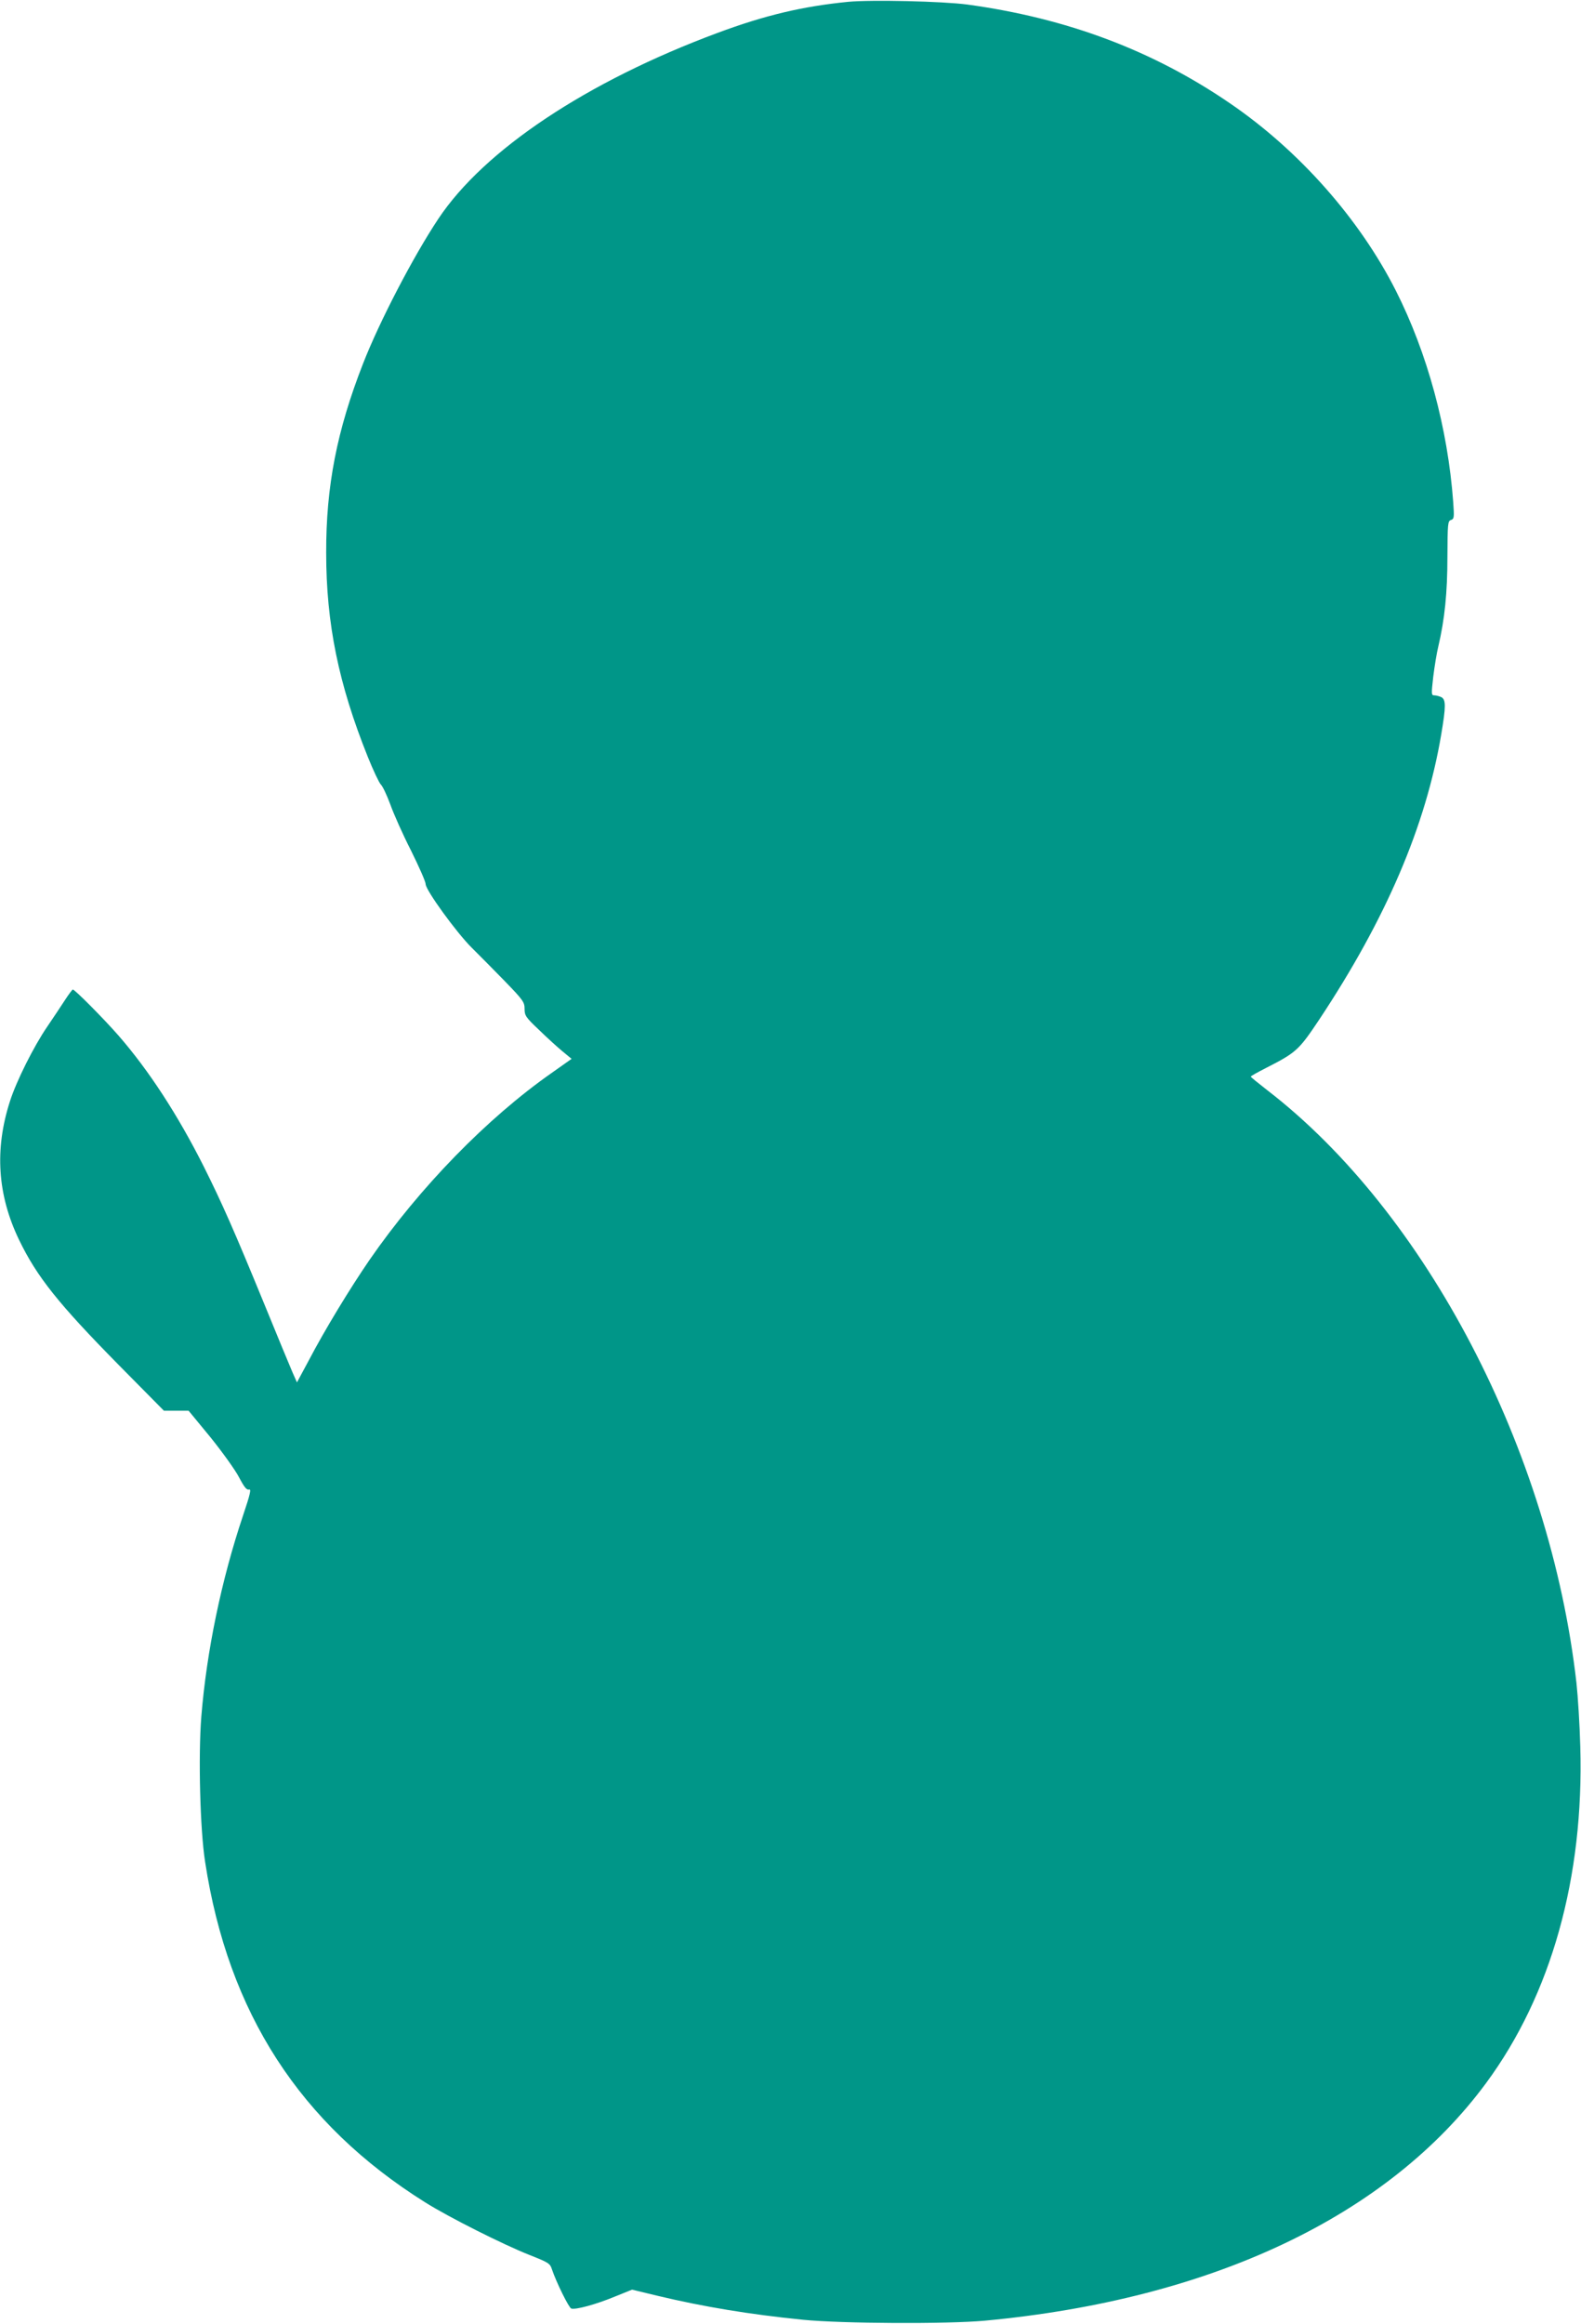
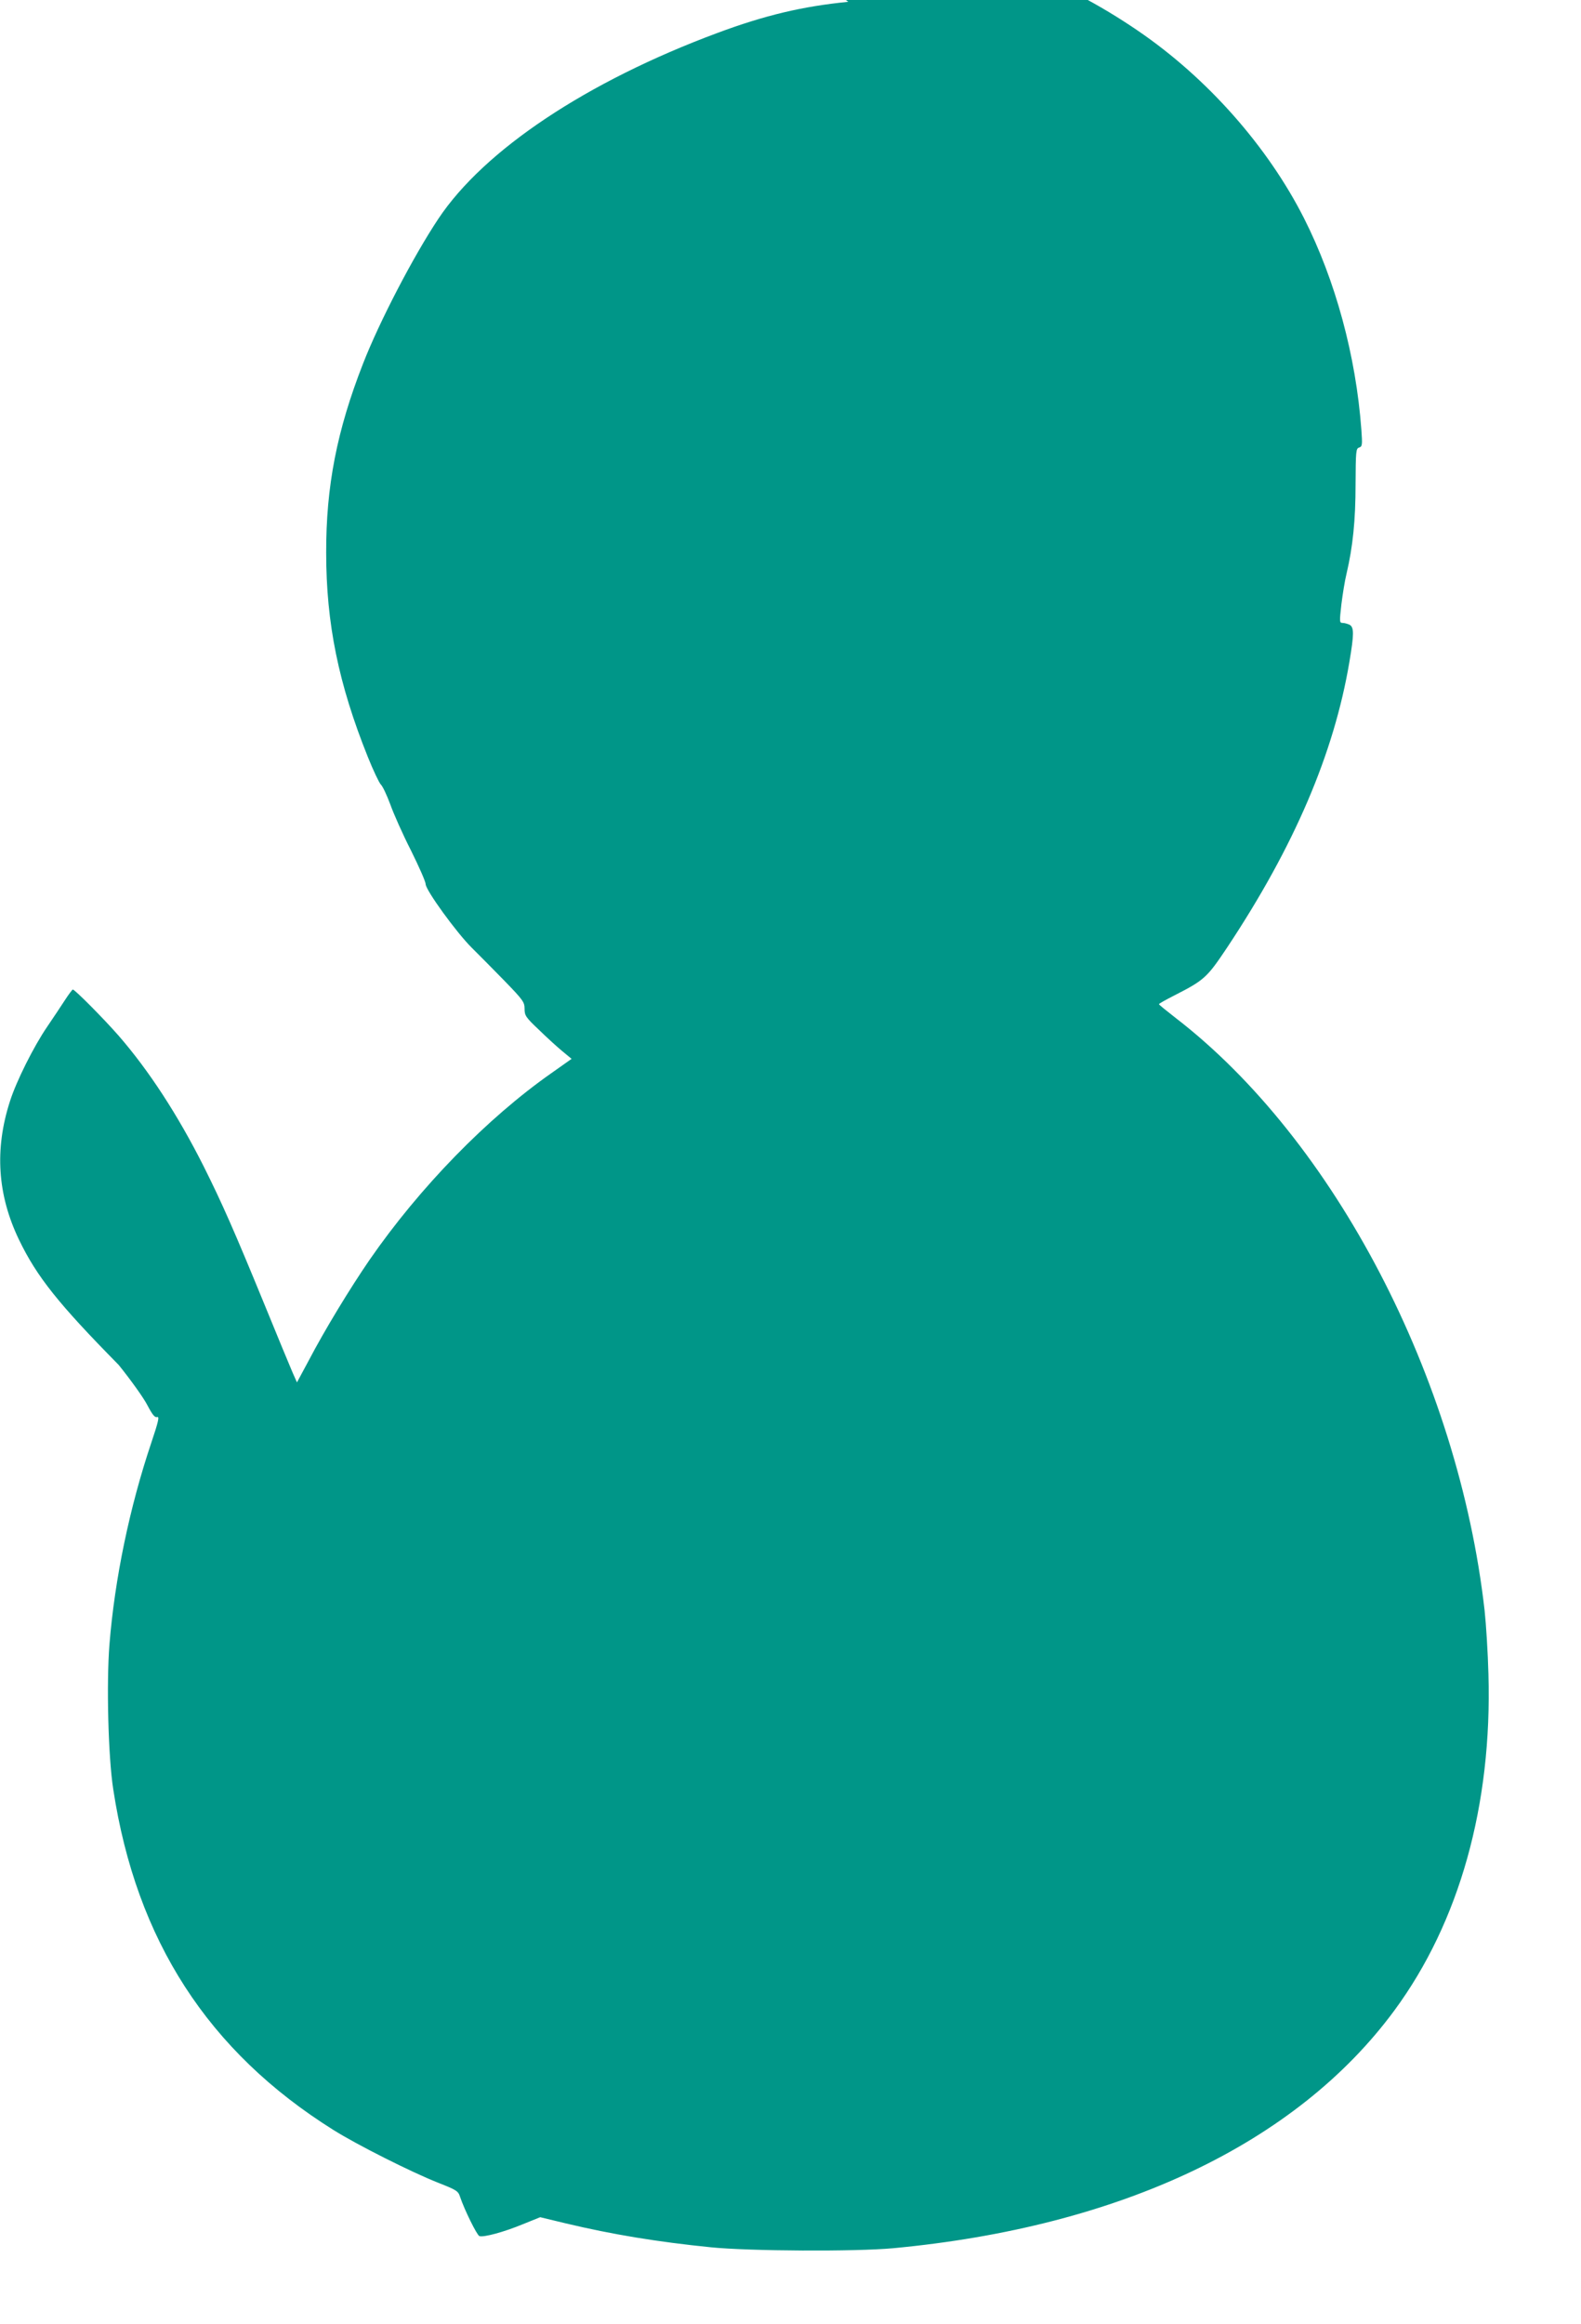
<svg xmlns="http://www.w3.org/2000/svg" version="1.0" width="871pt" height="1280pt" viewBox="0 0 871 1280" preserveAspectRatio="xMidYMid meet">
  <g transform="translate(0,1280) scale(0.1,-0.1)" fill="#009688" stroke="none">
-     <path d="M4673 12790 c-252 -25 -459 -74 -722 -172 -718 -267 -1284 -644 -1536 -1023 -138 -207 -326 -569 -415 -798 -144 -368 -204 -676 -203 -1042 0 -389 68 -722 229 -1123 30 -75 63 -144 72 -153 10 -9 33 -58 52 -109 18 -51 69 -166 114 -254 44 -89 81 -172 81 -186 1 -34 171 -268 254 -350 36 -36 117 -117 179 -181 105 -108 112 -119 112 -156 0 -36 6 -46 78 -114 42 -41 100 -94 129 -118 l52 -43 -109 -77 c-357 -250 -728 -631 -1004 -1030 -107 -156 -245 -382 -336 -556 l-64 -119 -24 54 c-13 30 -84 201 -157 380 -164 400 -231 552 -333 756 -143 284 -302 528 -468 719 -84 96 -242 255 -253 255 -3 -1 -23 -27 -43 -58 -20 -31 -64 -97 -98 -147 -74 -108 -170 -300 -205 -410 -86 -266 -69 -517 50 -764 98 -203 217 -352 549 -689 l249 -252 68 0 68 0 121 -147 c66 -82 137 -181 157 -220 29 -55 42 -71 55 -67 13 4 7 -24 -33 -143 -119 -354 -201 -748 -230 -1109 -17 -214 -7 -621 21 -799 127 -831 523 -1443 1212 -1875 132 -83 431 -233 575 -290 106 -42 113 -46 124 -80 24 -71 92 -209 106 -215 23 -8 135 22 241 66 l94 38 141 -34 c256 -61 504 -102 802 -132 214 -21 791 -24 1000 -5 1252 117 2223 577 2763 1310 358 486 539 1131 518 1852 -3 118 -13 276 -21 350 -145 1281 -828 2591 -1703 3265 -50 39 -91 72 -91 75 -1 3 37 24 84 48 167 85 181 99 292 265 369 556 588 1068 673 1572 26 154 26 191 1 205 -11 5 -28 10 -38 10 -18 0 -18 5 -7 103 7 56 19 131 28 167 35 149 50 295 50 493 1 184 2 198 20 203 17 6 18 14 12 98 -30 408 -143 823 -316 1165 -200 395 -533 772 -914 1032 -425 291 -898 469 -1447 544 -136 18 -527 27 -656 15z" />
+     <path d="M4673 12790 c-252 -25 -459 -74 -722 -172 -718 -267 -1284 -644 -1536 -1023 -138 -207 -326 -569 -415 -798 -144 -368 -204 -676 -203 -1042 0 -389 68 -722 229 -1123 30 -75 63 -144 72 -153 10 -9 33 -58 52 -109 18 -51 69 -166 114 -254 44 -89 81 -172 81 -186 1 -34 171 -268 254 -350 36 -36 117 -117 179 -181 105 -108 112 -119 112 -156 0 -36 6 -46 78 -114 42 -41 100 -94 129 -118 l52 -43 -109 -77 c-357 -250 -728 -631 -1004 -1030 -107 -156 -245 -382 -336 -556 l-64 -119 -24 54 c-13 30 -84 201 -157 380 -164 400 -231 552 -333 756 -143 284 -302 528 -468 719 -84 96 -242 255 -253 255 -3 -1 -23 -27 -43 -58 -20 -31 -64 -97 -98 -147 -74 -108 -170 -300 -205 -410 -86 -266 -69 -517 50 -764 98 -203 217 -352 549 -689 c66 -82 137 -181 157 -220 29 -55 42 -71 55 -67 13 4 7 -24 -33 -143 -119 -354 -201 -748 -230 -1109 -17 -214 -7 -621 21 -799 127 -831 523 -1443 1212 -1875 132 -83 431 -233 575 -290 106 -42 113 -46 124 -80 24 -71 92 -209 106 -215 23 -8 135 22 241 66 l94 38 141 -34 c256 -61 504 -102 802 -132 214 -21 791 -24 1000 -5 1252 117 2223 577 2763 1310 358 486 539 1131 518 1852 -3 118 -13 276 -21 350 -145 1281 -828 2591 -1703 3265 -50 39 -91 72 -91 75 -1 3 37 24 84 48 167 85 181 99 292 265 369 556 588 1068 673 1572 26 154 26 191 1 205 -11 5 -28 10 -38 10 -18 0 -18 5 -7 103 7 56 19 131 28 167 35 149 50 295 50 493 1 184 2 198 20 203 17 6 18 14 12 98 -30 408 -143 823 -316 1165 -200 395 -533 772 -914 1032 -425 291 -898 469 -1447 544 -136 18 -527 27 -656 15z" />
  </g>
</svg>